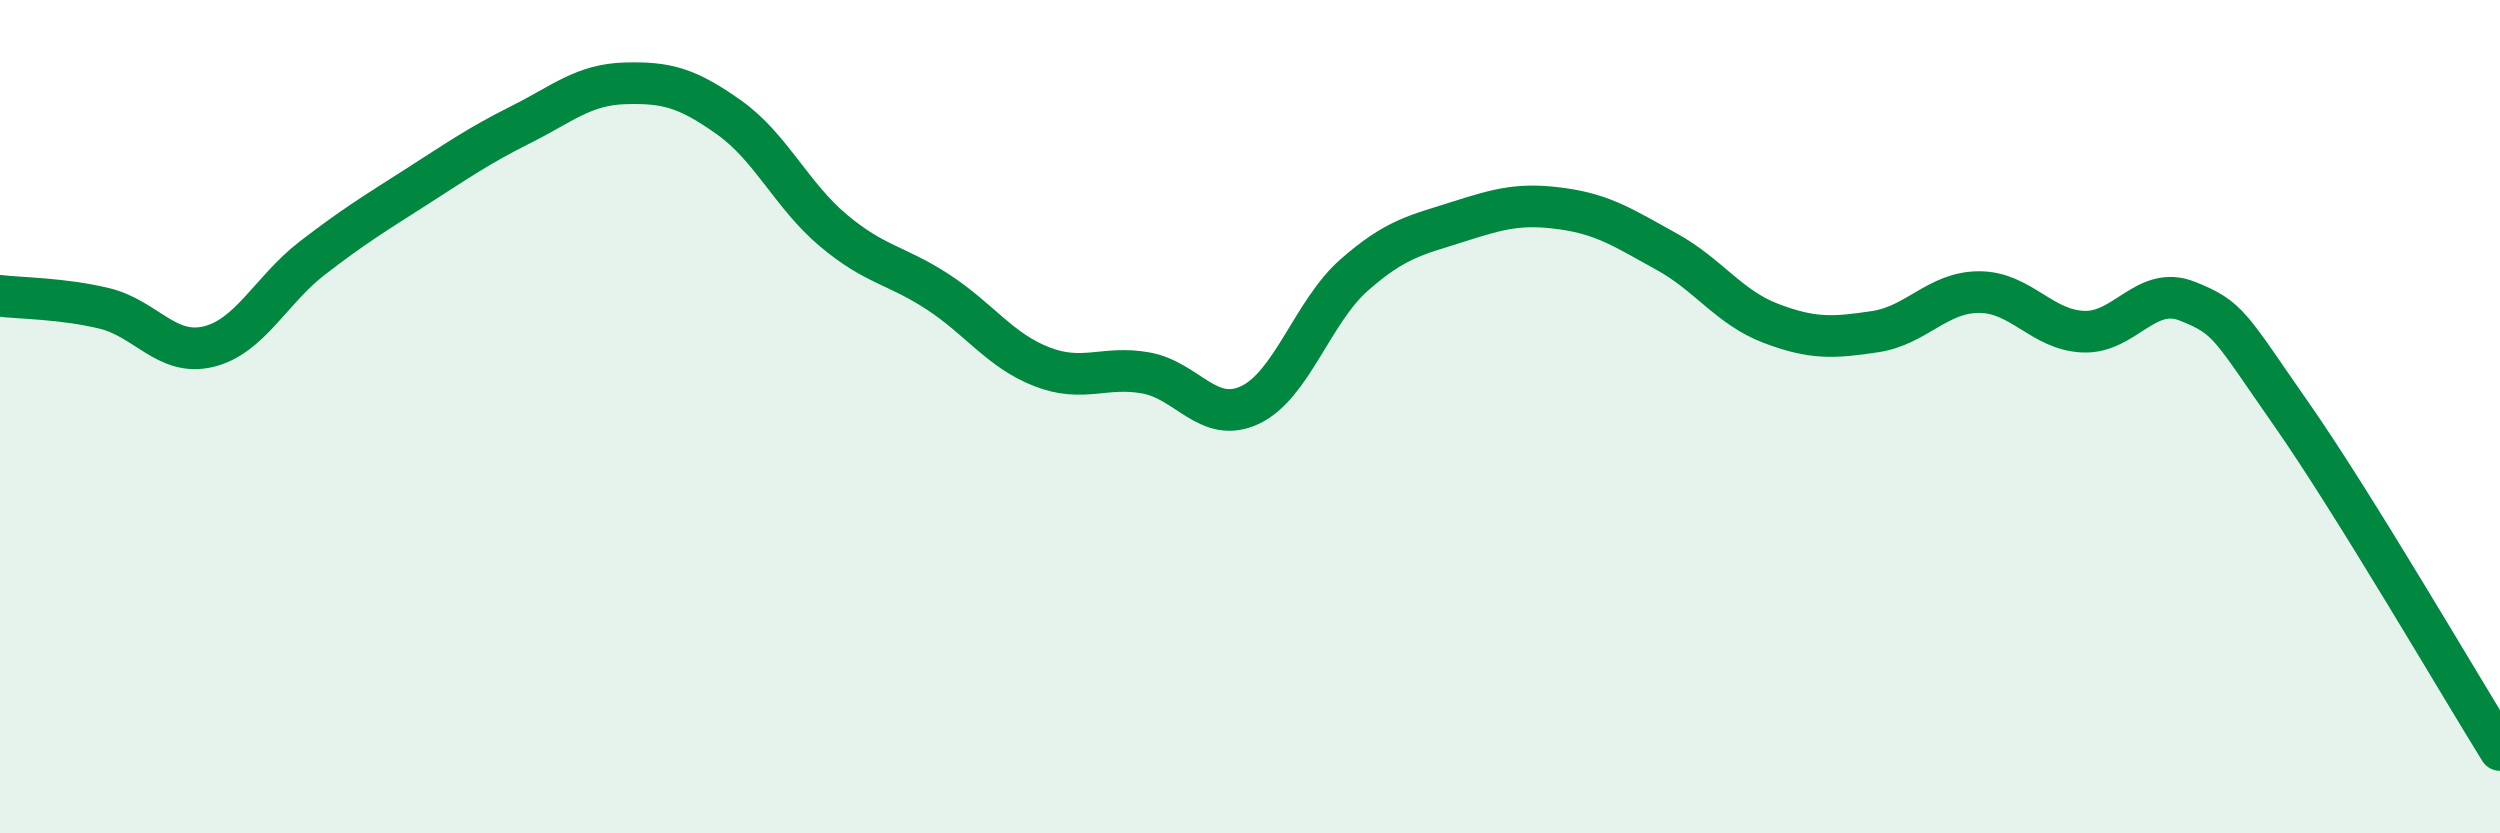
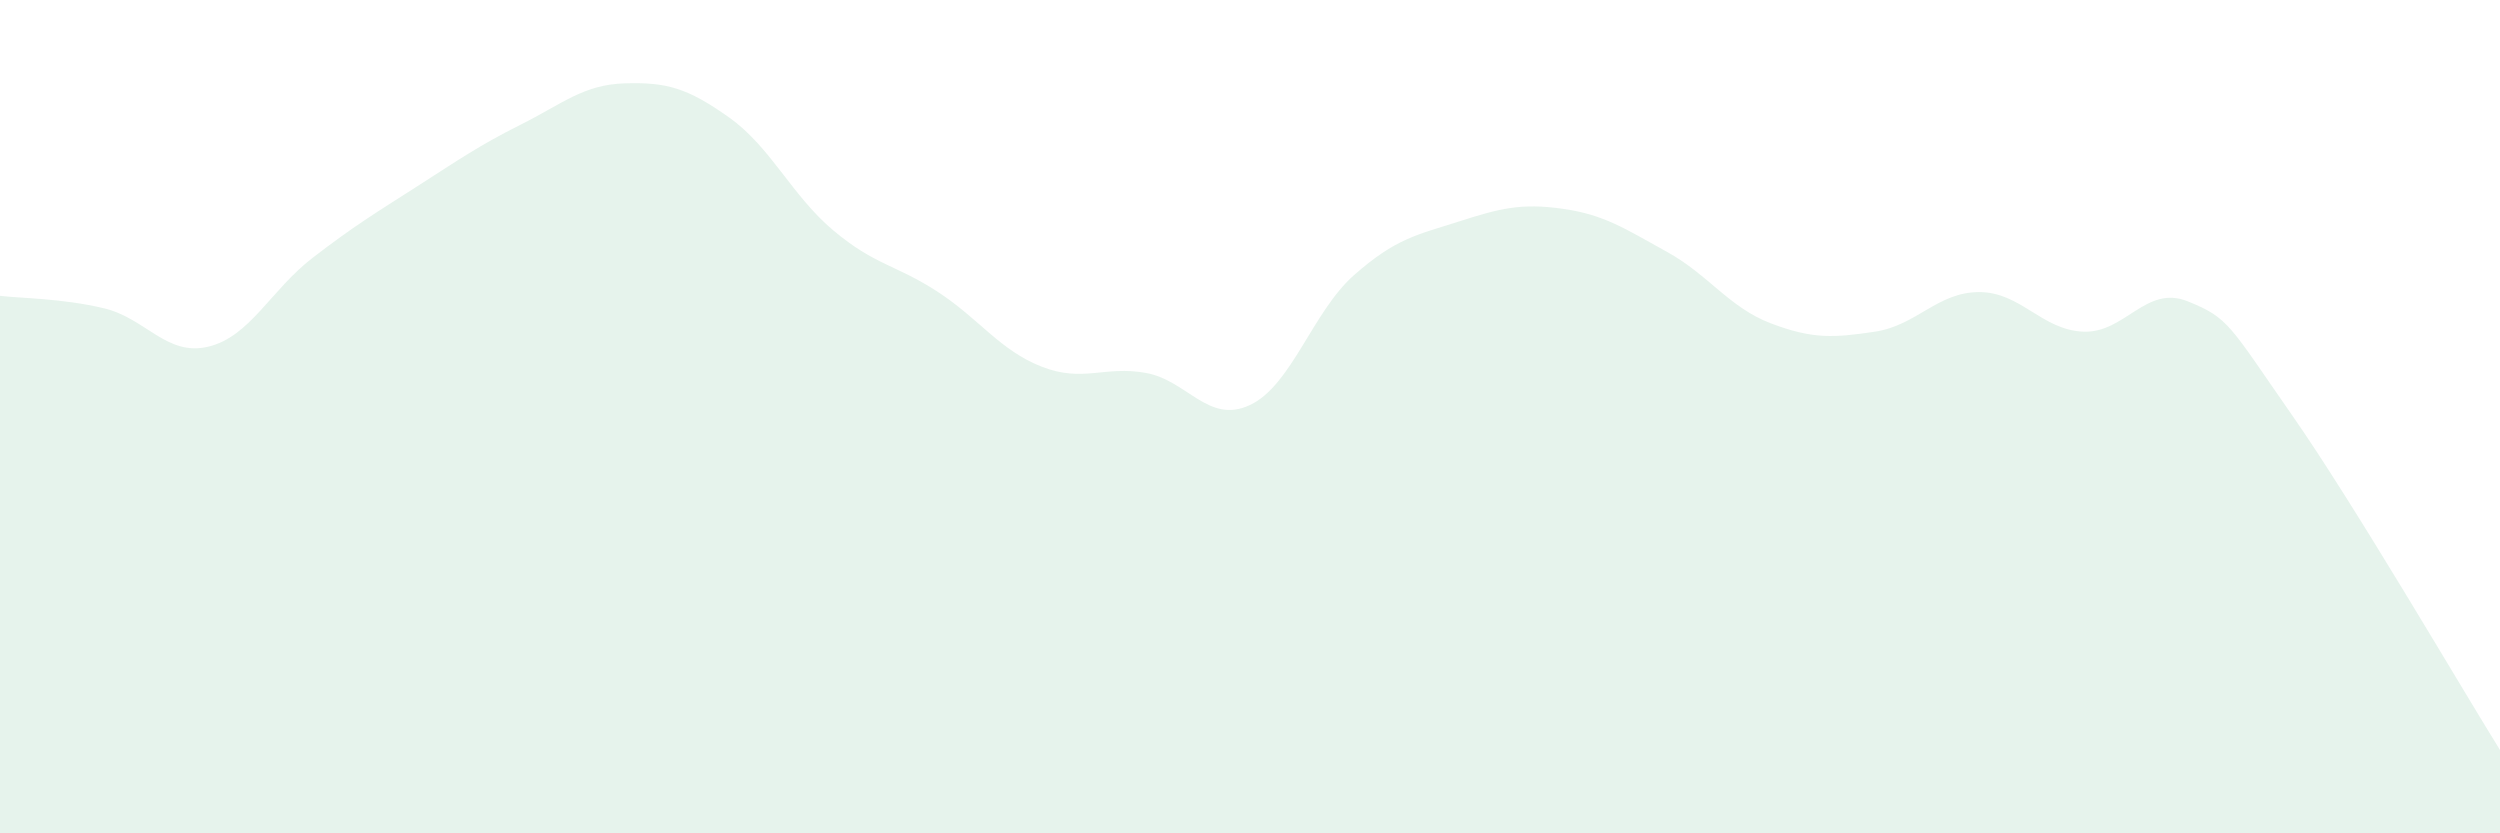
<svg xmlns="http://www.w3.org/2000/svg" width="60" height="20" viewBox="0 0 60 20">
  <path d="M 0,7.1 C 0.5,7.16 1.5,7.16 2.5,7.4 C 3.5,7.64 4,8.56 5,8.32 C 6,8.08 6.5,6.96 7.5,6.19 C 8.5,5.42 9,5.12 10,4.48 C 11,3.84 11.5,3.49 12.5,2.99 C 13.5,2.49 14,2.03 15,2 C 16,1.97 16.5,2.11 17.5,2.82 C 18.5,3.53 19,4.69 20,5.53 C 21,6.37 21.5,6.35 22.5,7 C 23.5,7.65 24,8.41 25,8.8 C 26,9.19 26.5,8.77 27.5,8.95 C 28.5,9.13 29,10.19 30,9.72 C 31,9.25 31.5,7.48 32.5,6.6 C 33.5,5.72 34,5.64 35,5.32 C 36,5 36.5,4.87 37.5,5.01 C 38.5,5.15 39,5.49 40,6.04 C 41,6.59 41.5,7.38 42.5,7.76 C 43.5,8.14 44,8.11 45,7.96 C 46,7.81 46.5,7.01 47.5,7.01 C 48.5,7.01 49,7.92 50,7.96 C 51,8 51.5,6.83 52.5,7.23 C 53.5,7.63 53.5,7.8 55,9.95 C 56.5,12.1 59,16.39 60,18L60 20L0 20Z" fill="#008740" opacity="0.1" stroke-linecap="round" stroke-linejoin="round" />
-   <path d="M 0,7.1 C 0.5,7.16 1.5,7.16 2.5,7.4 C 3.5,7.64 4,8.56 5,8.32 C 6,8.08 6.5,6.96 7.5,6.19 C 8.5,5.42 9,5.12 10,4.48 C 11,3.84 11.5,3.49 12.5,2.99 C 13.5,2.49 14,2.03 15,2 C 16,1.97 16.5,2.11 17.5,2.82 C 18.5,3.53 19,4.69 20,5.53 C 21,6.37 21.5,6.35 22.5,7 C 23.5,7.65 24,8.41 25,8.8 C 26,9.19 26.5,8.77 27.5,8.95 C 28.5,9.13 29,10.19 30,9.72 C 31,9.25 31.5,7.48 32.5,6.6 C 33.5,5.72 34,5.64 35,5.32 C 36,5 36.5,4.87 37.5,5.01 C 38.5,5.15 39,5.49 40,6.04 C 41,6.59 41.5,7.38 42.5,7.76 C 43.5,8.14 44,8.11 45,7.96 C 46,7.81 46.5,7.01 47.5,7.01 C 48.5,7.01 49,7.92 50,7.96 C 51,8 51.5,6.83 52.5,7.23 C 53.5,7.63 53.5,7.8 55,9.95 C 56.5,12.1 59,16.39 60,18" stroke="#008740" stroke-width="1" fill="none" stroke-linecap="round" stroke-linejoin="round" />
</svg>